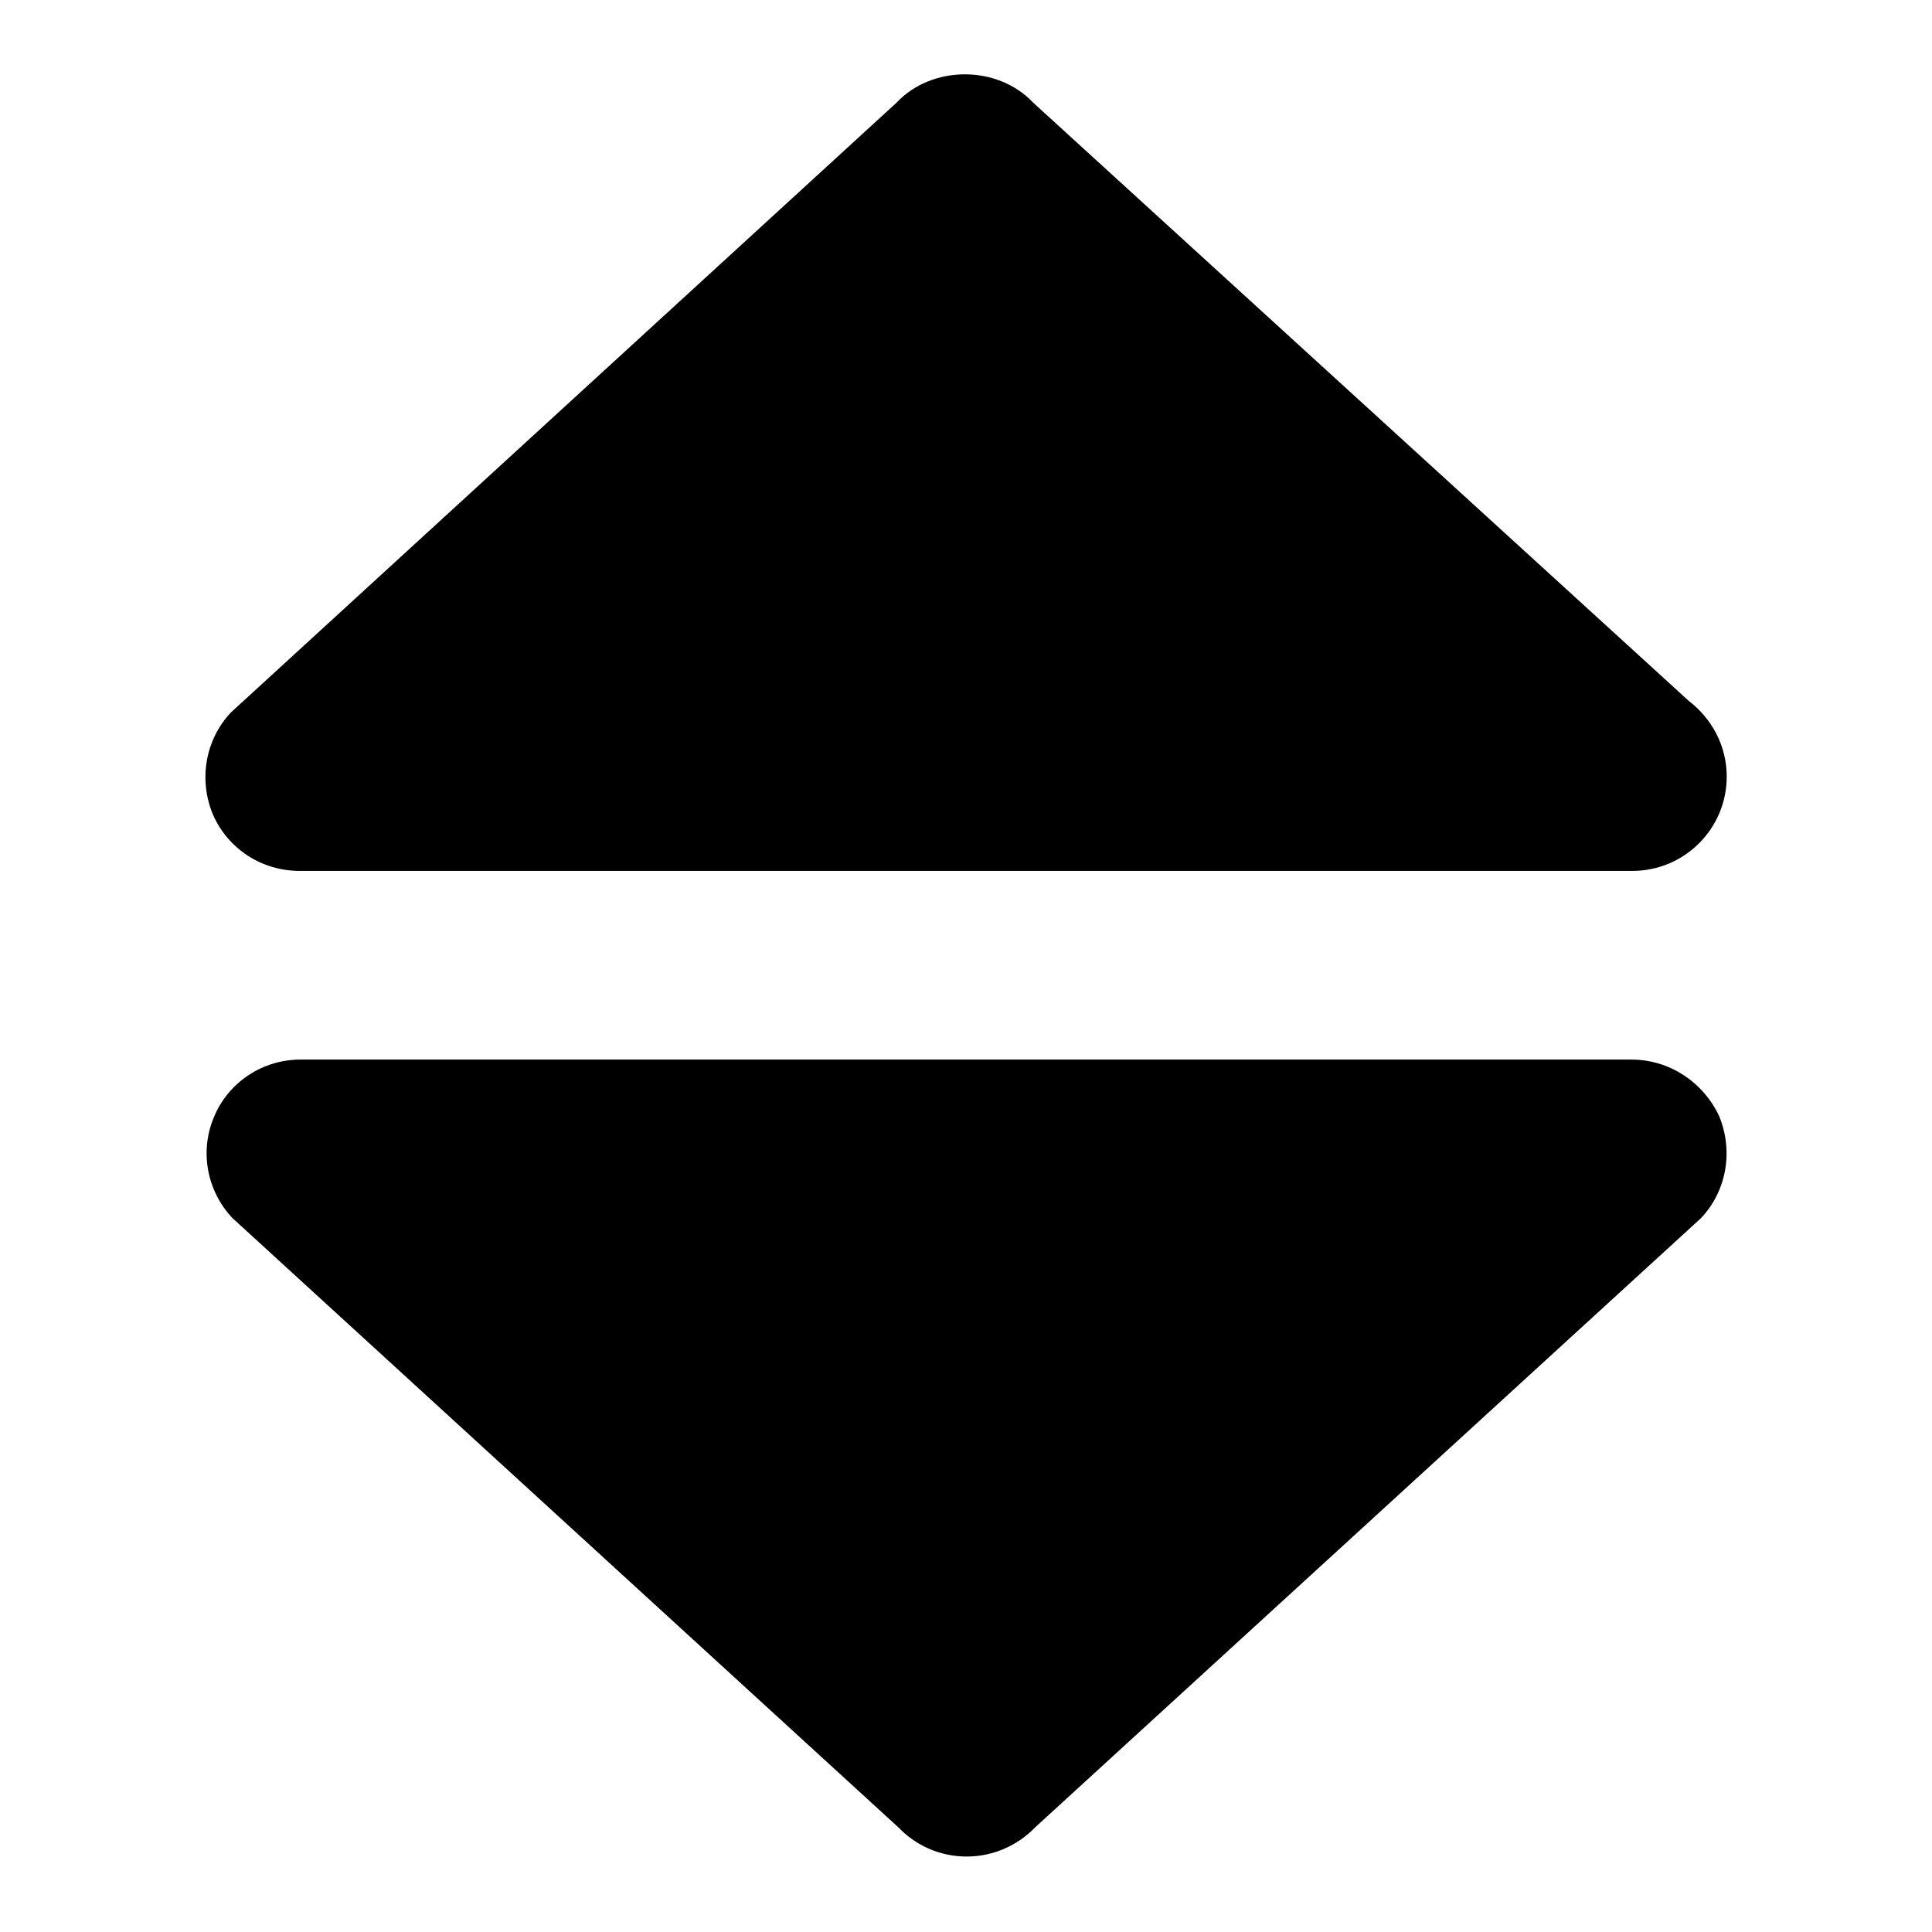
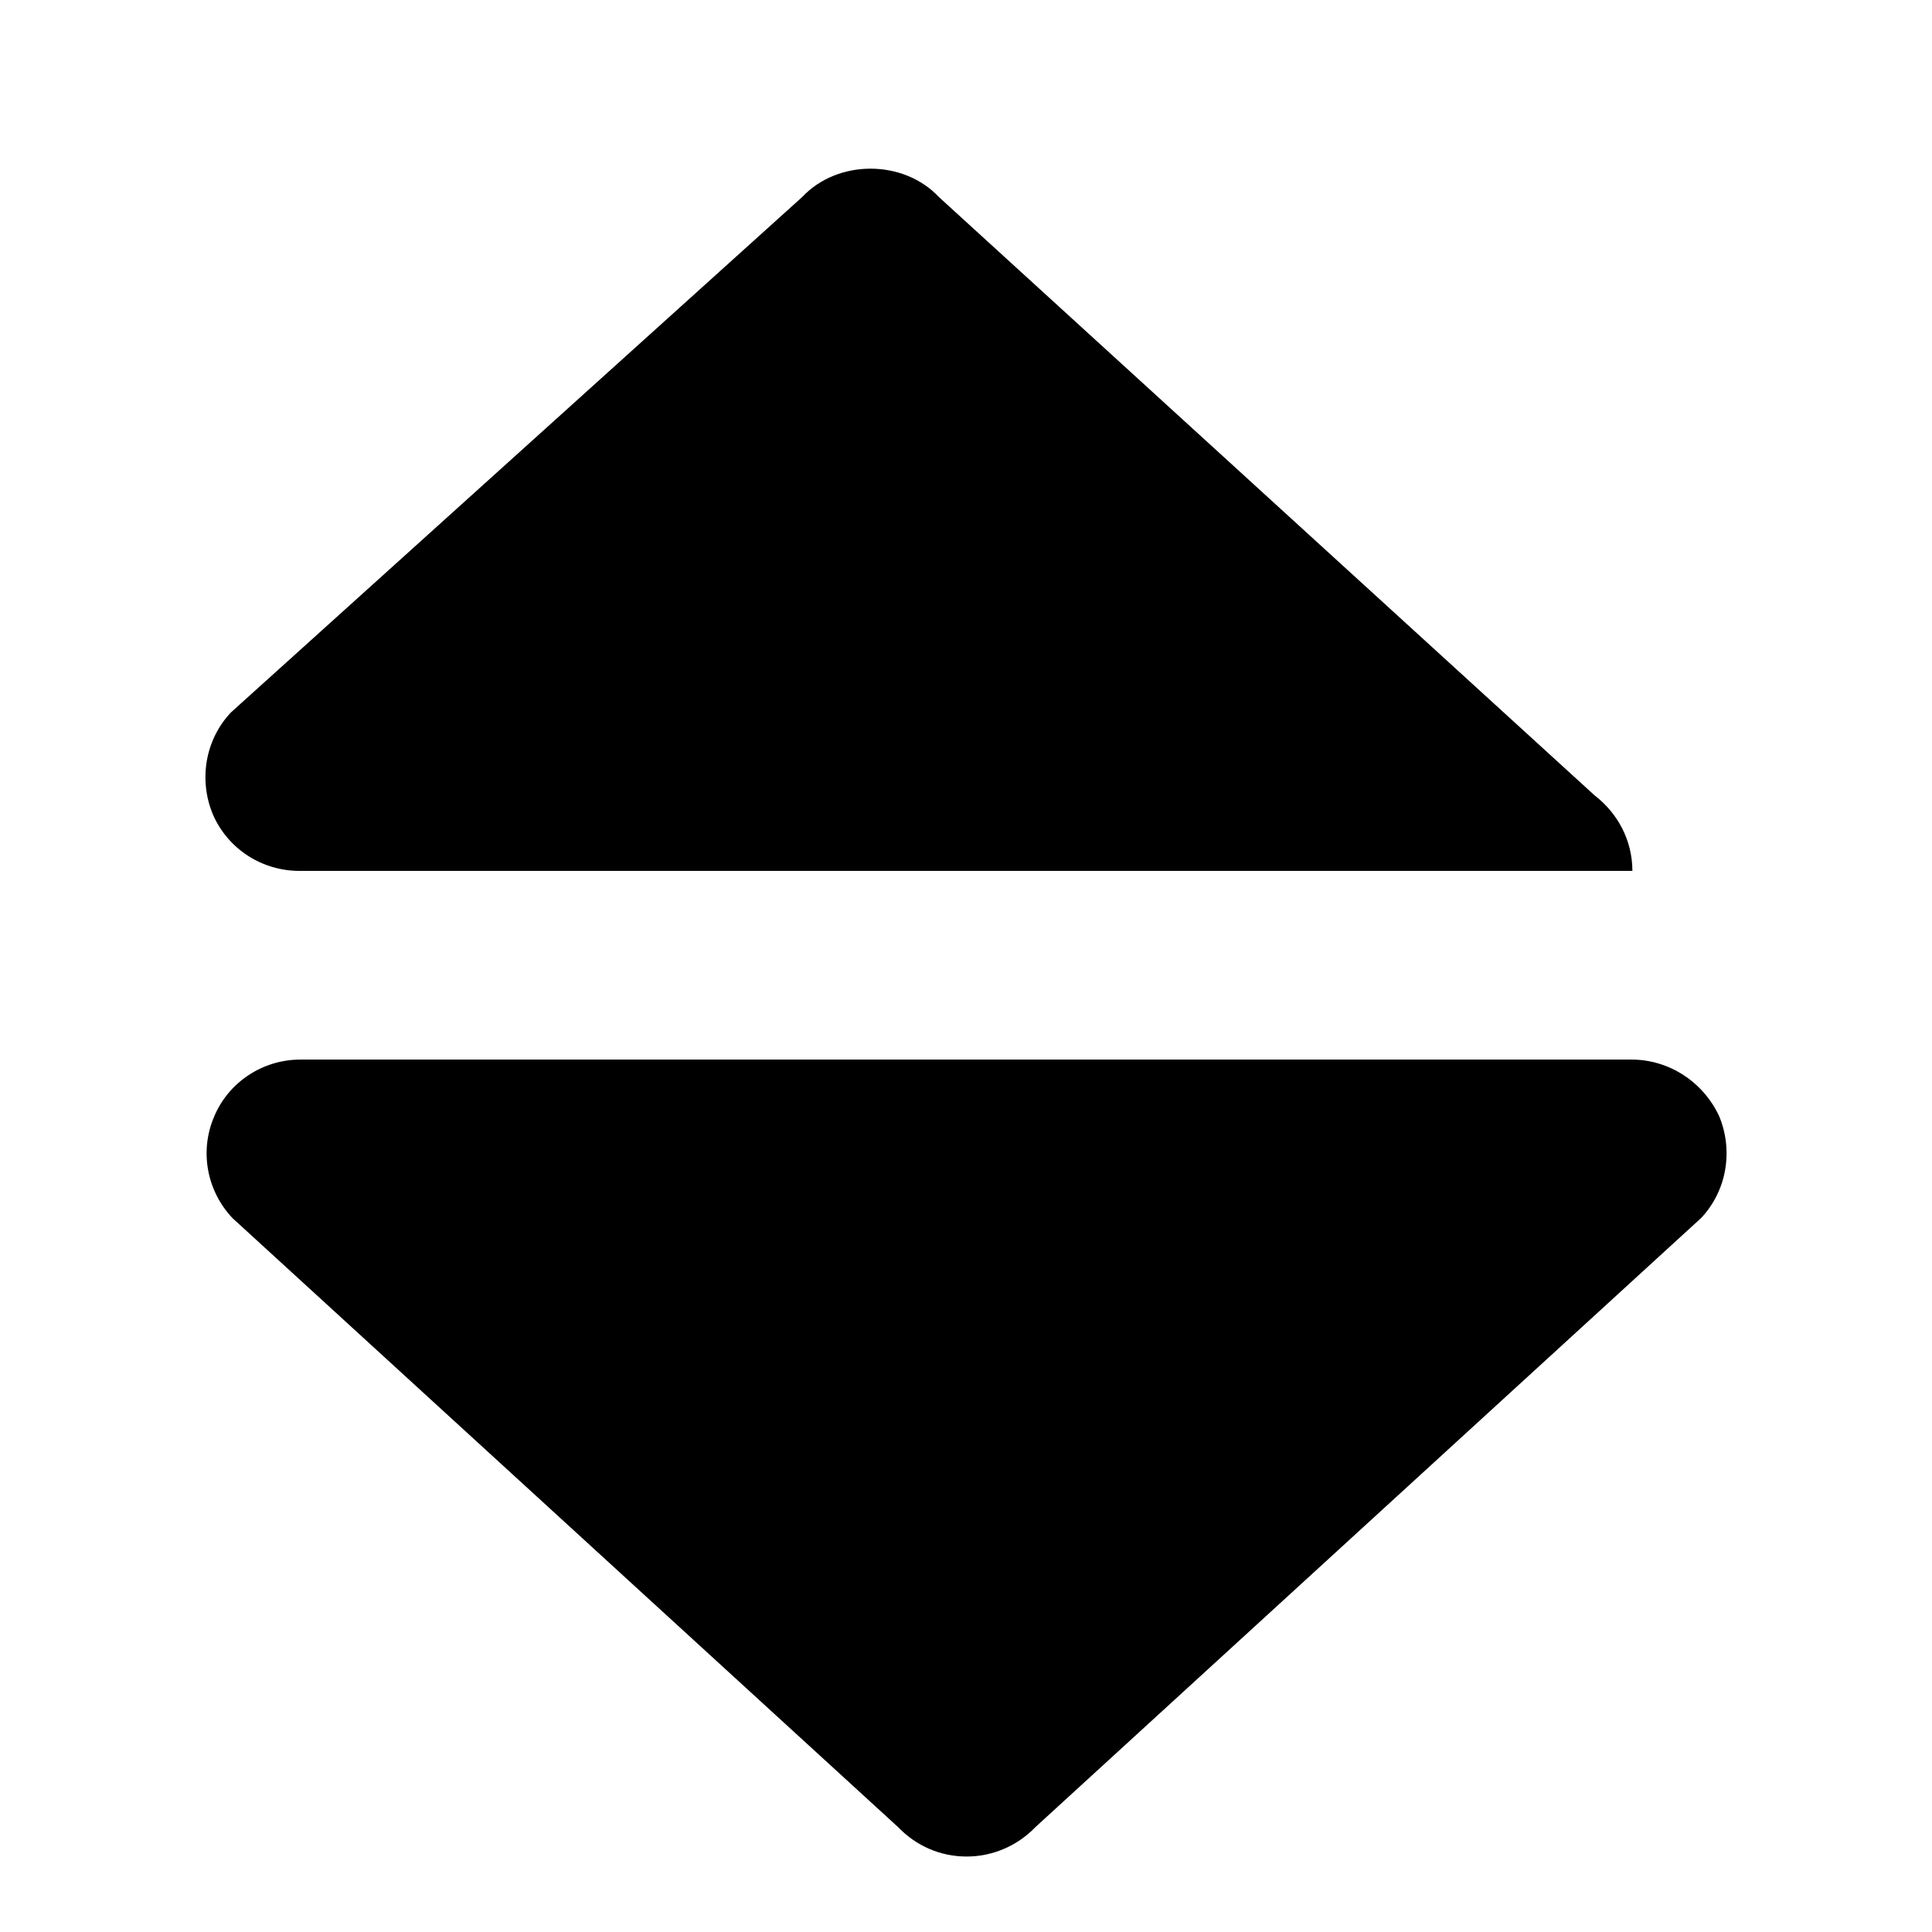
<svg xmlns="http://www.w3.org/2000/svg" version="1.1" x="0px" y="0px" viewBox="0 0 256 256" enable-background="new 0 0 256 256" xml:space="preserve">
  <g>
-     <path fill="#000000" d="M39.7,115.4h176.4c0.1,0,0.2,0,0.2,0c6.9,0,12.5-5.6,12.5-12.5c0-4.1-2-7.7-5-10l-86.9-79.3 c-4.7-5-13.4-5-18.1,0L30.6,94.4c-3.4,3.6-4.3,8.9-2.4,13.5C30.2,112.5,34.7,115.4,39.7,115.4z M216.2,140.4H39.8 c-5,0-9.5,3-11.4,7.5c-2,4.6-1,9.9,2.4,13.5l88.2,80.7c2.4,2.5,5.6,3.9,9.1,3.9c3.4,0,6.7-1.4,9.1-3.9l88.2-80.7 c3.4-3.6,4.3-8.9,2.4-13.5C225.7,143.4,221.2,140.4,216.2,140.4z" />
+     <path fill="#000000" d="M39.7,115.4h176.4c0.1,0,0.2,0,0.2,0c0-4.1-2-7.7-5-10l-86.9-79.3 c-4.7-5-13.4-5-18.1,0L30.6,94.4c-3.4,3.6-4.3,8.9-2.4,13.5C30.2,112.5,34.7,115.4,39.7,115.4z M216.2,140.4H39.8 c-5,0-9.5,3-11.4,7.5c-2,4.6-1,9.9,2.4,13.5l88.2,80.7c2.4,2.5,5.6,3.9,9.1,3.9c3.4,0,6.7-1.4,9.1-3.9l88.2-80.7 c3.4-3.6,4.3-8.9,2.4-13.5C225.7,143.4,221.2,140.4,216.2,140.4z" />
  </g>
</svg>